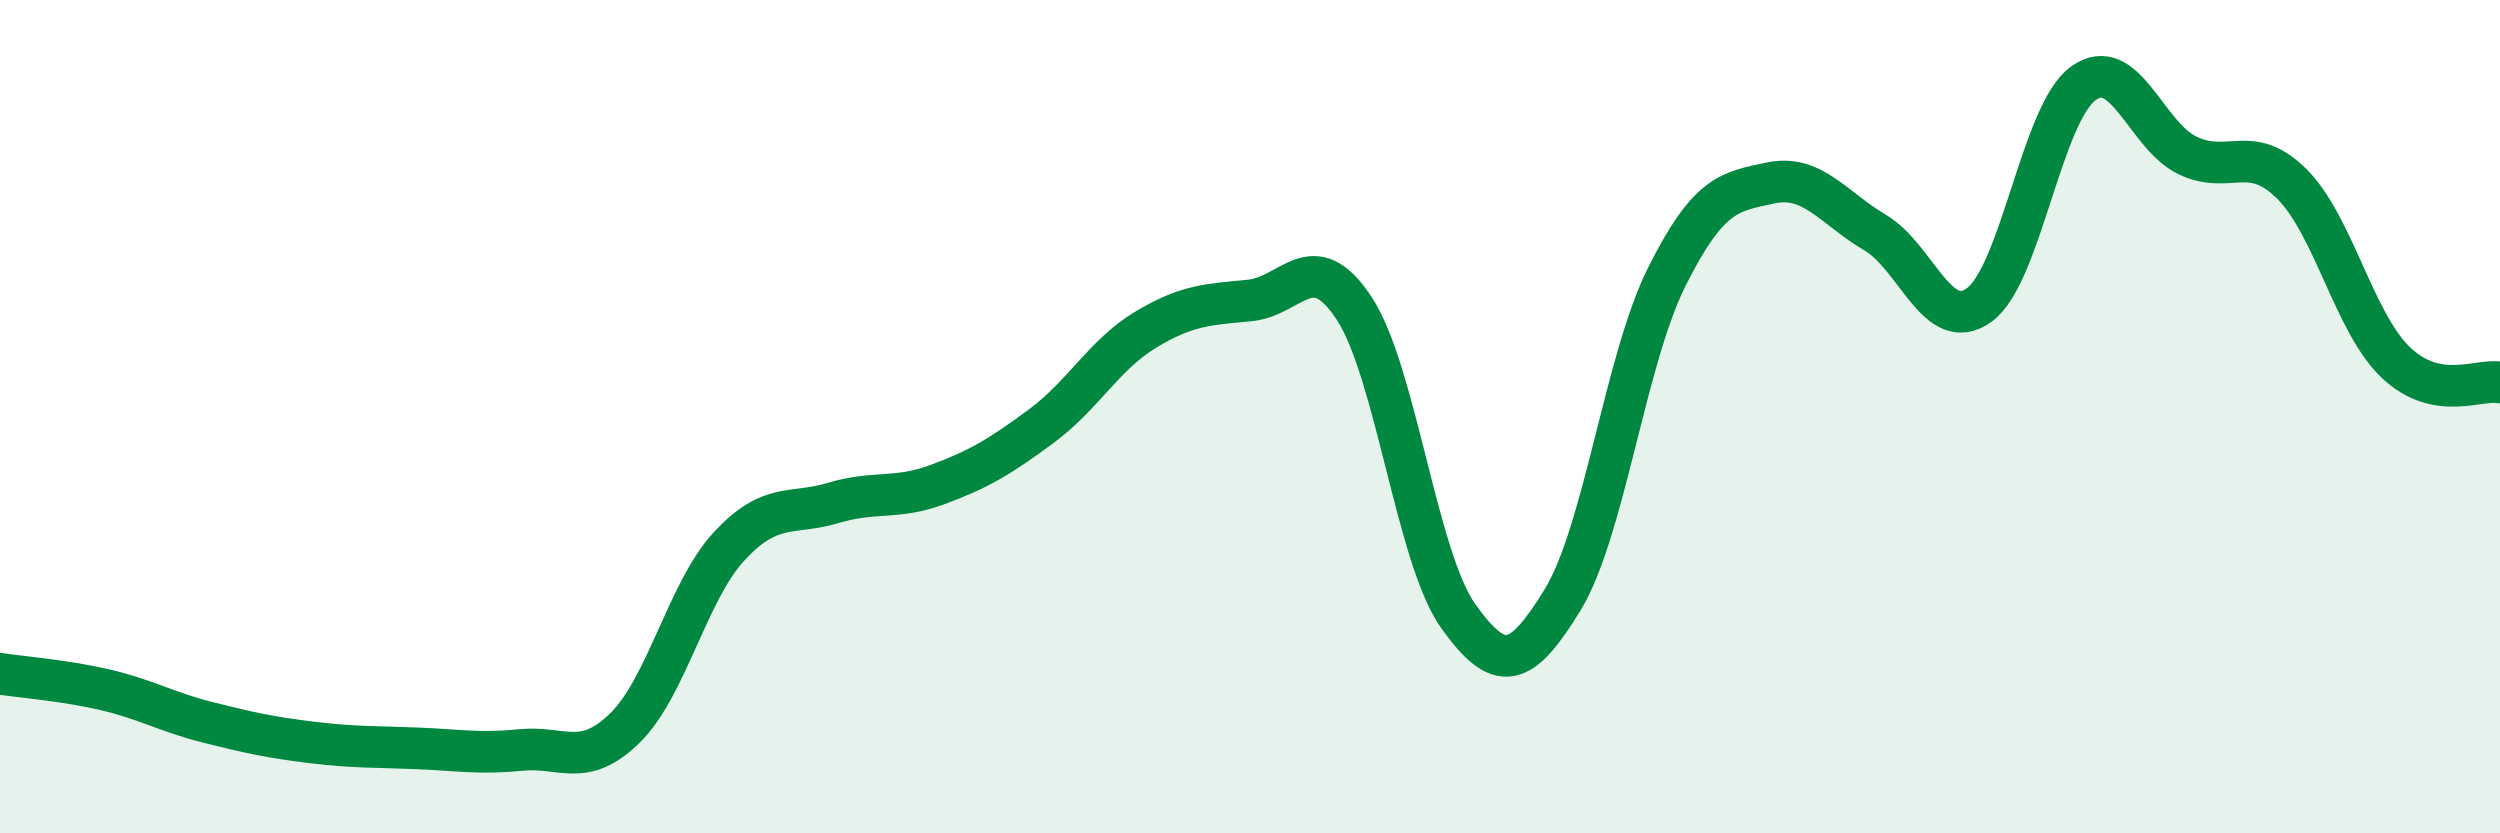
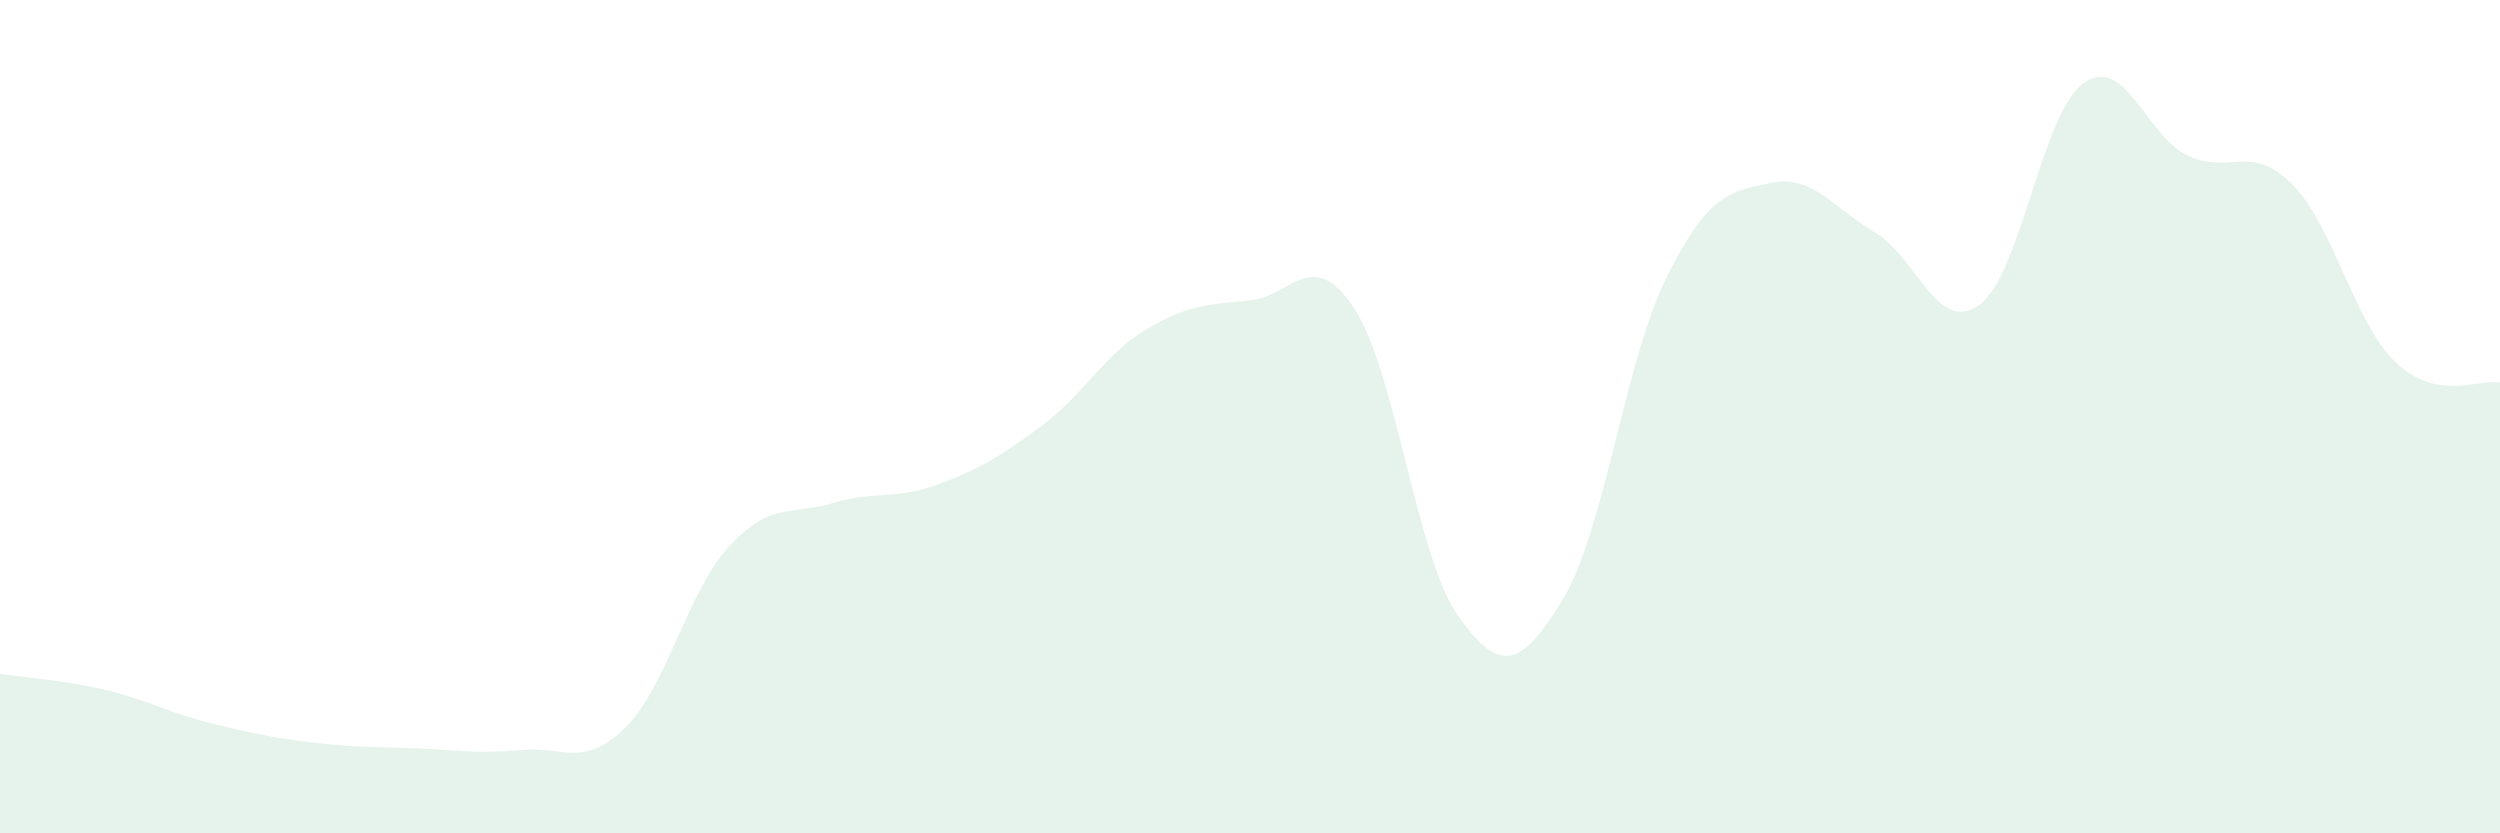
<svg xmlns="http://www.w3.org/2000/svg" width="60" height="20" viewBox="0 0 60 20">
  <path d="M 0,16.17 C 0.5,16.25 1.5,16.32 2.5,16.55 C 3.5,16.78 4,17.09 5,17.34 C 6,17.59 6.5,17.7 7.5,17.82 C 8.5,17.94 9,17.92 10,17.96 C 11,18 11.5,18.1 12.5,18 C 13.5,17.9 14,18.45 15,17.47 C 16,16.49 16.5,14.19 17.5,13.11 C 18.5,12.03 19,12.37 20,12.07 C 21,11.77 21.5,12 22.5,11.63 C 23.5,11.26 24,10.96 25,10.22 C 26,9.48 26.5,8.51 27.5,7.91 C 28.5,7.31 29,7.31 30,7.21 C 31,7.11 31.5,5.88 32.5,7.4 C 33.5,8.92 34,13.39 35,14.79 C 36,16.19 36.5,16.03 37.5,14.4 C 38.5,12.77 39,8.65 40,6.65 C 41,4.65 41.5,4.6 42.5,4.39 C 43.5,4.18 44,4.99 45,5.58 C 46,6.17 46.5,8.04 47.5,7.32 C 48.5,6.6 49,2.72 50,2 C 51,1.28 51.5,3.25 52.5,3.73 C 53.5,4.21 54,3.42 55,4.41 C 56,5.4 56.5,7.75 57.5,8.7 C 58.5,9.65 59.5,9.08 60,9.18L60 20L0 20Z" fill="#008740" opacity="0.1" stroke-linecap="round" stroke-linejoin="round" />
-   <path d="M 0,16.17 C 0.5,16.25 1.5,16.32 2.5,16.55 C 3.5,16.78 4,17.09 5,17.34 C 6,17.59 6.5,17.7 7.5,17.82 C 8.5,17.94 9,17.92 10,17.96 C 11,18 11.5,18.1 12.5,18 C 13.5,17.9 14,18.45 15,17.47 C 16,16.49 16.5,14.19 17.5,13.11 C 18.5,12.03 19,12.37 20,12.07 C 21,11.77 21.5,12 22.5,11.63 C 23.5,11.26 24,10.96 25,10.22 C 26,9.48 26.5,8.51 27.5,7.91 C 28.5,7.31 29,7.31 30,7.21 C 31,7.11 31.5,5.88 32.5,7.4 C 33.5,8.92 34,13.39 35,14.79 C 36,16.19 36.5,16.03 37.5,14.4 C 38.5,12.77 39,8.65 40,6.65 C 41,4.65 41.5,4.6 42.5,4.39 C 43.5,4.18 44,4.99 45,5.58 C 46,6.17 46.5,8.04 47.5,7.32 C 48.5,6.6 49,2.72 50,2 C 51,1.28 51.5,3.25 52.5,3.73 C 53.5,4.21 54,3.42 55,4.41 C 56,5.4 56.5,7.75 57.5,8.7 C 58.5,9.65 59.5,9.08 60,9.18" stroke="#008740" stroke-width="1" fill="none" stroke-linecap="round" stroke-linejoin="round" />
</svg>